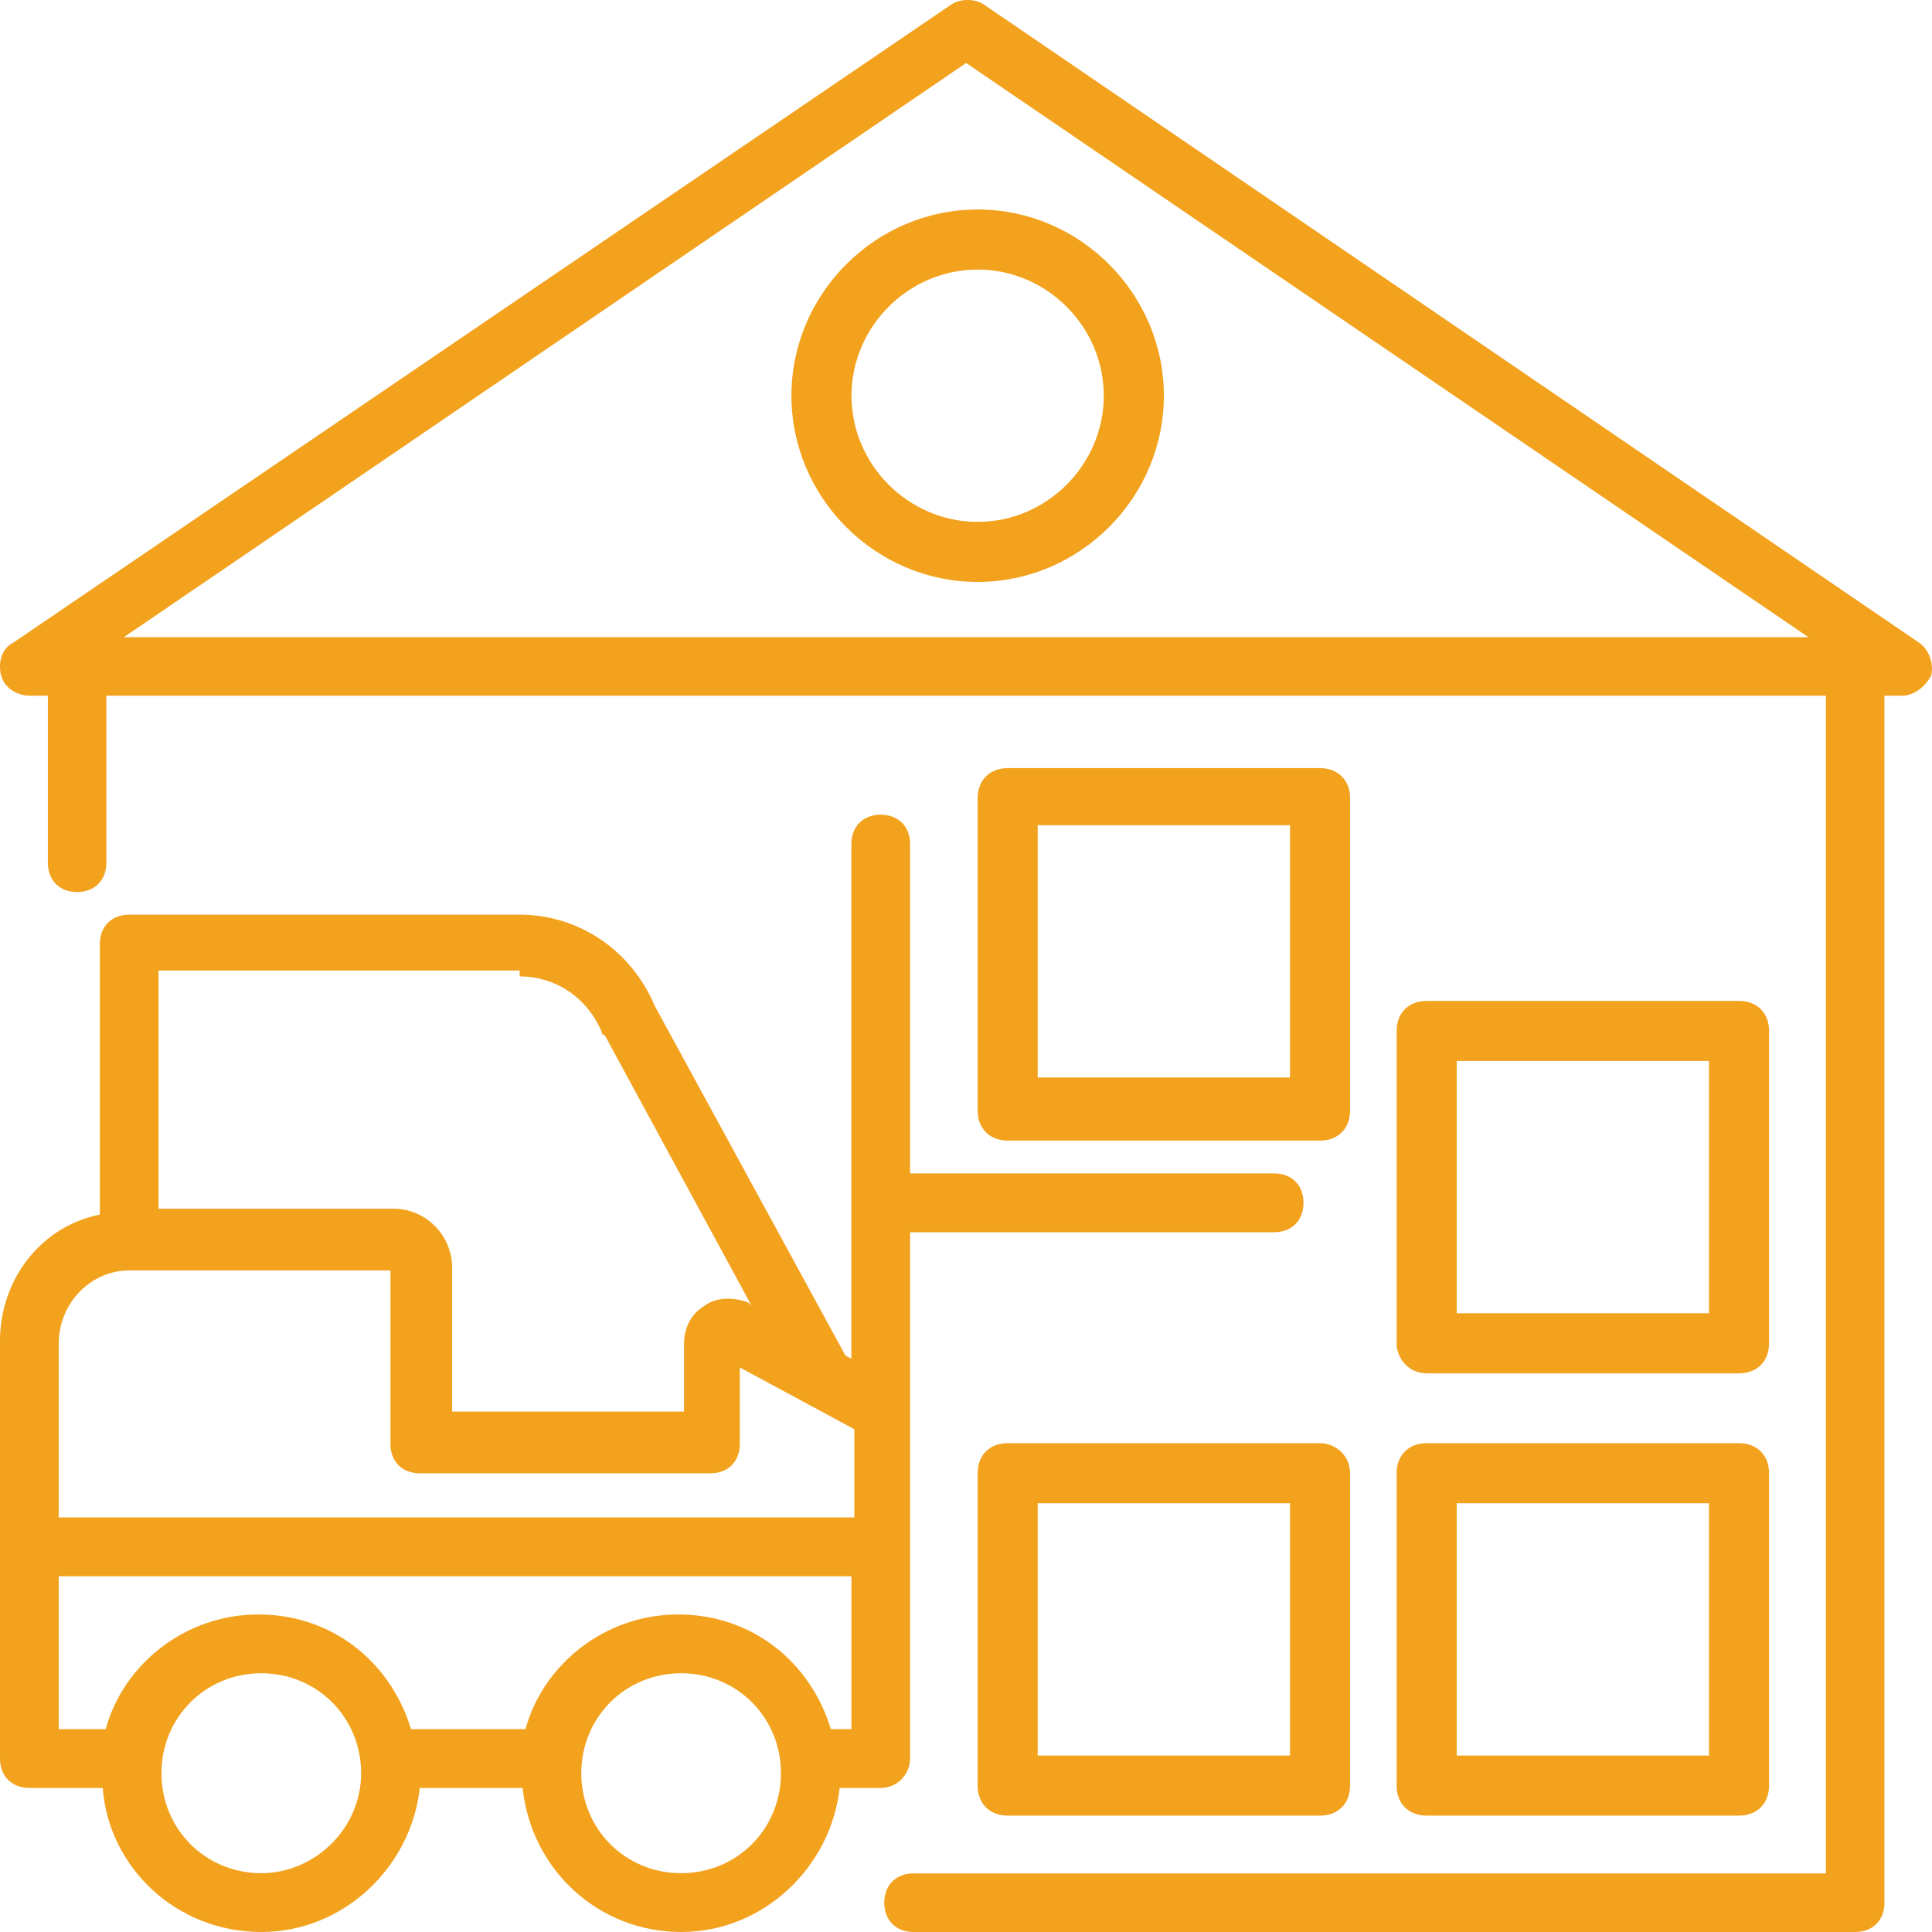
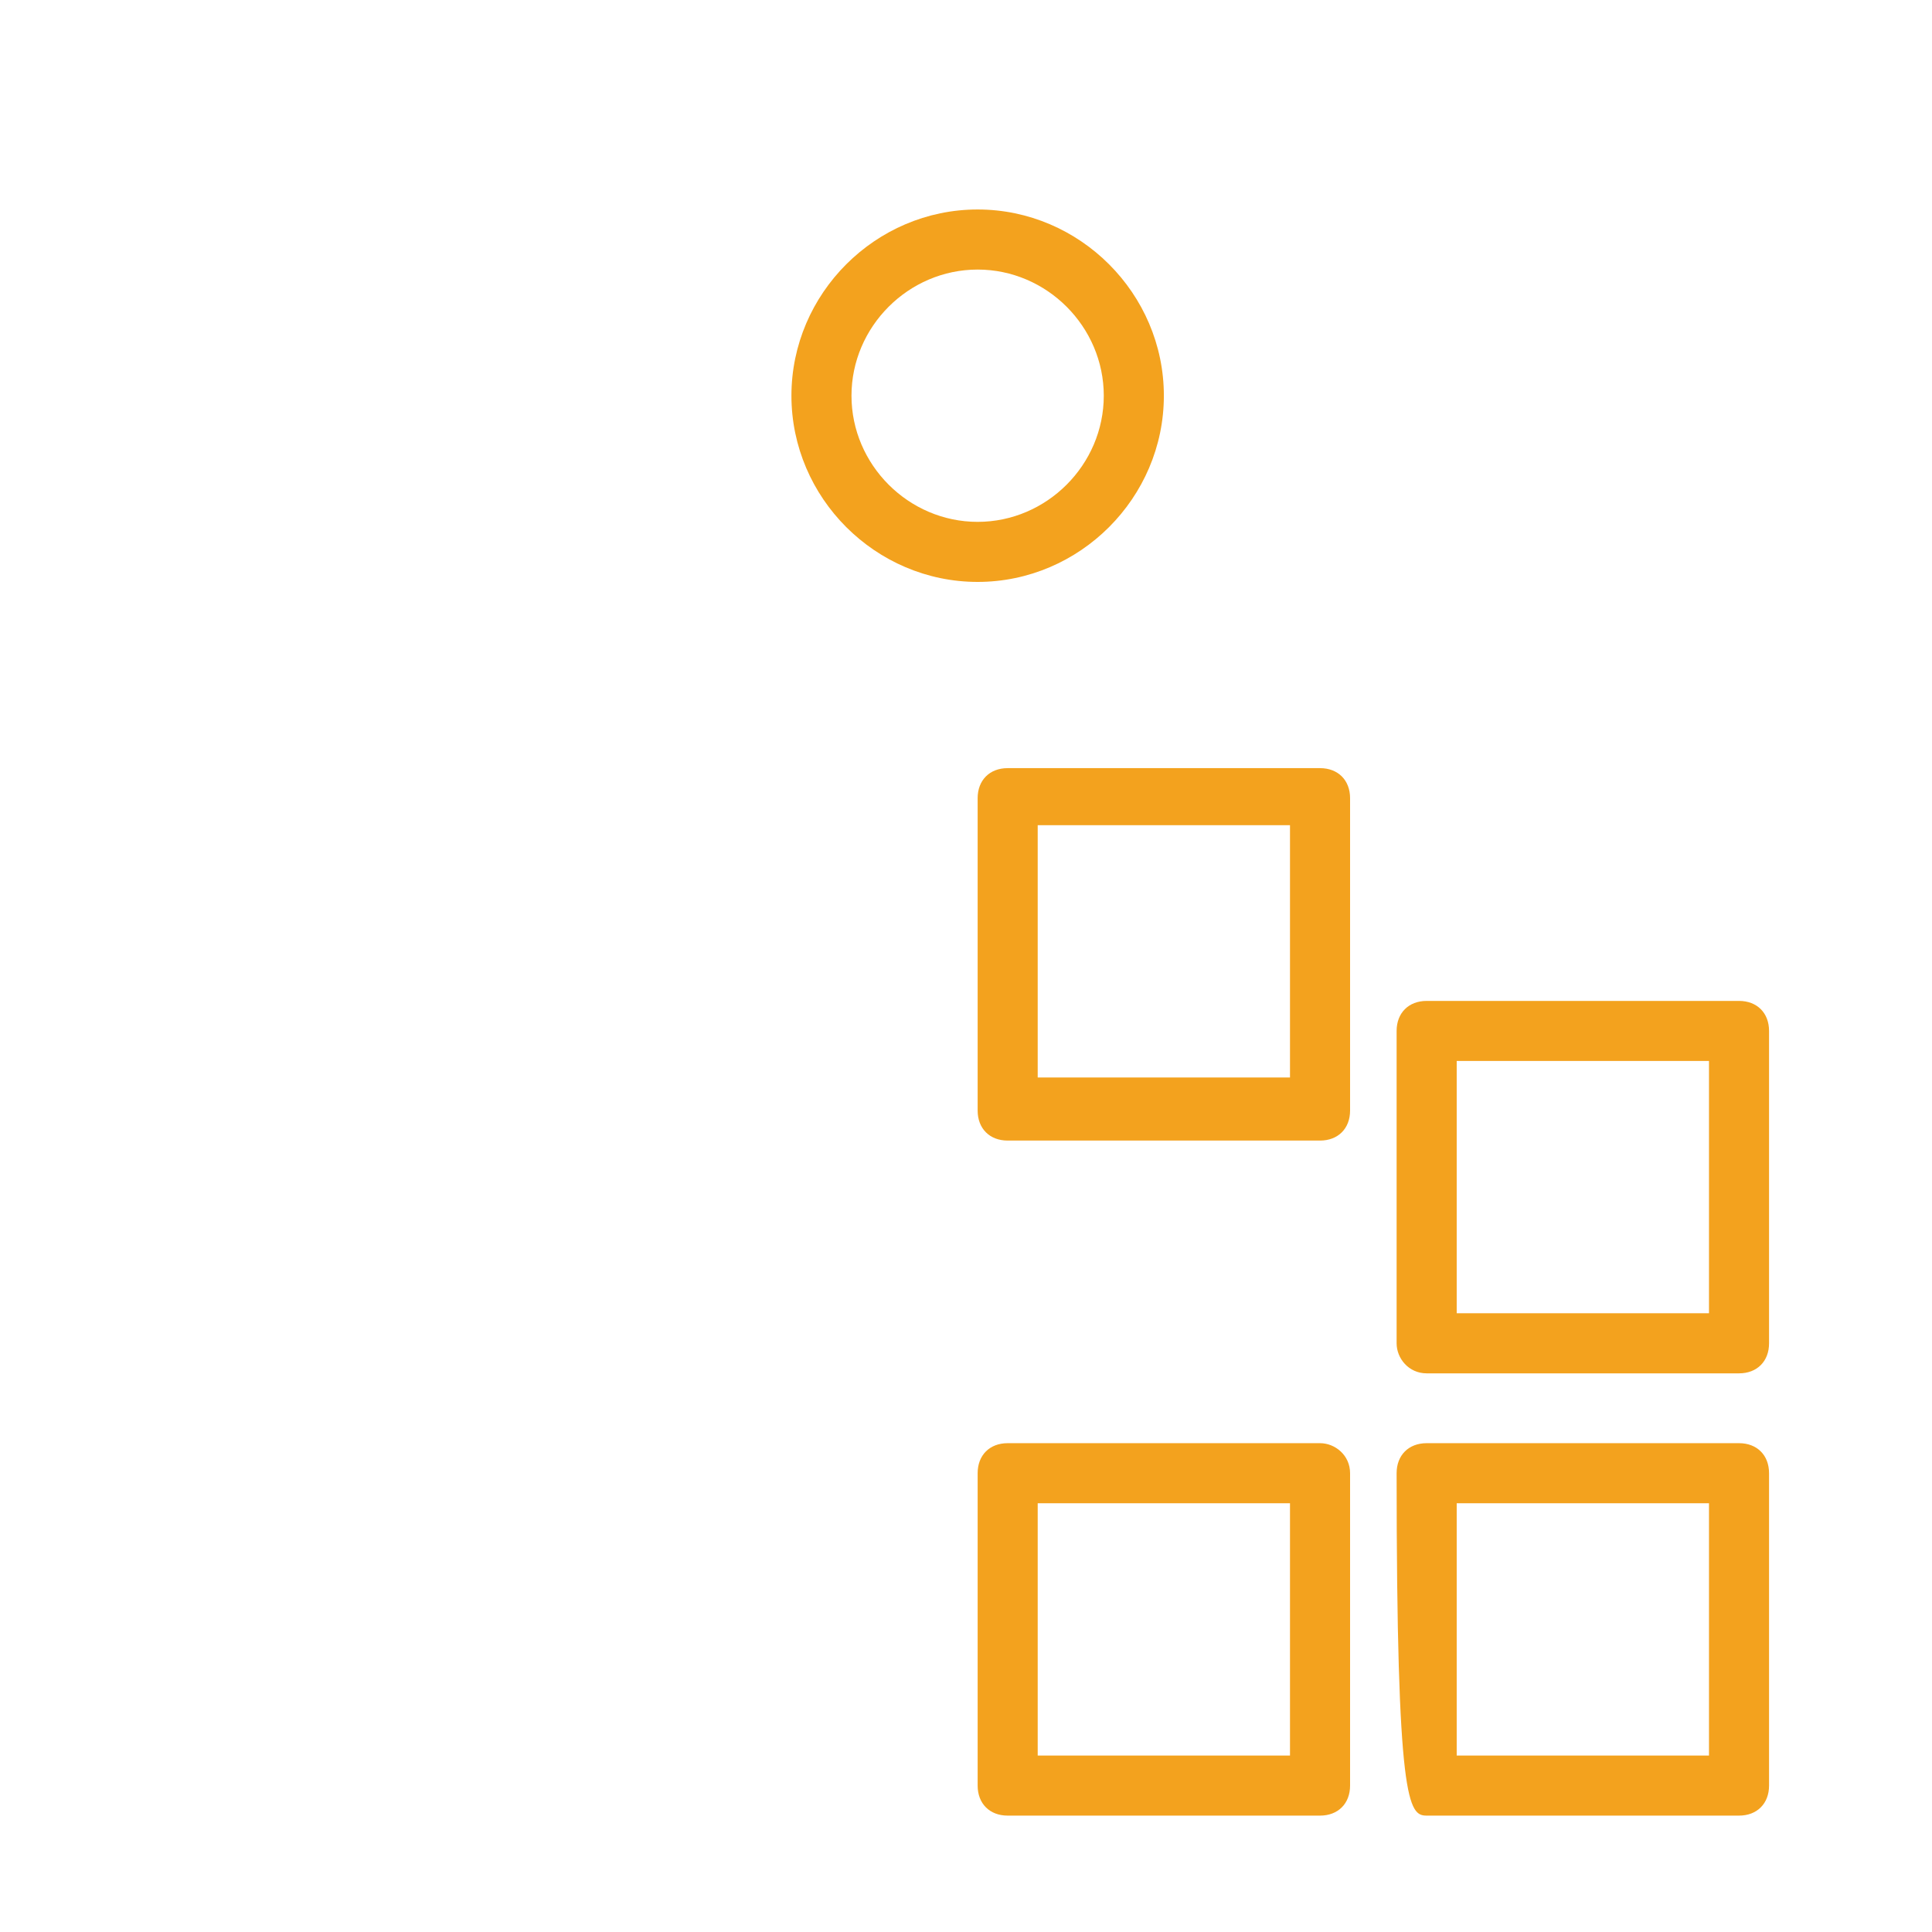
<svg xmlns="http://www.w3.org/2000/svg" width="70px" height="70px" viewBox="0 0 70 70" version="1.1">
  <title>warehouse</title>
  <desc>Created with Sketch.</desc>
  <defs />
  <g id="Page-1" stroke="none" stroke-width="1" fill="none" fill-rule="evenodd">
    <g id="Daiso-distribuidores" transform="translate(-328, -820)" fill="#F3A21E" fill-rule="nonzero">
      <g id="warehouse" transform="translate(328, 820)">
-         <path d="M46.165,42.515 L32.975,42.515 L32.975,30.583 C32.975,29.944 32.55,29.518 31.911,29.518 C31.273,29.518 30.847,29.944 30.847,30.583 L30.847,49.226 L30.635,49.12 L23.721,36.443 C22.87,34.419 20.955,33.14 18.828,33.14 L4.68,33.14 C4.042,33.14 3.617,33.566 3.617,34.206 L3.617,44.007 C1.489,44.432 0,46.35 0,48.587 C0,53.914 0,58.068 0,63.715 C0,64.354 0.425,64.78 1.064,64.78 L3.723,64.78 C3.936,67.656 6.382,70 9.467,70 C12.445,70 14.892,67.656 15.211,64.78 L18.934,64.78 C19.253,67.763 21.7,70 24.678,70 C27.656,70 30.103,67.656 30.422,64.78 L31.911,64.78 C32.55,64.78 32.975,64.247 32.975,63.715 C32.975,53.062 32.975,55.405 32.975,44.646 L46.165,44.646 C46.803,44.646 47.229,44.219 47.229,43.58 C47.229,42.941 46.803,42.515 46.165,42.515 Z M5.744,35.164 L18.828,35.164 L18.828,35.377 C20.104,35.377 21.274,36.123 21.806,37.401 C21.806,37.401 21.806,37.508 21.912,37.508 L27.231,47.309 L27.125,47.202 C26.593,46.989 25.955,46.989 25.529,47.309 C24.997,47.628 24.784,48.161 24.784,48.694 L24.784,51.144 L16.381,51.144 L16.381,45.924 C16.381,44.752 15.424,43.793 14.254,43.793 L5.744,43.793 L5.744,35.164 Z M9.467,67.869 C7.446,67.869 5.85,66.271 5.85,64.247 C5.85,62.223 7.446,60.625 9.467,60.625 C11.488,60.625 13.084,62.223 13.084,64.247 C13.084,66.271 11.382,67.869 9.467,67.869 Z M24.678,67.869 C22.657,67.869 21.061,66.271 21.061,64.247 C21.061,62.223 22.657,60.625 24.678,60.625 C26.699,60.625 28.295,62.223 28.295,64.247 C28.295,66.271 26.699,67.869 24.678,67.869 Z M30.848,62.649 L30.103,62.649 C29.359,60.199 27.231,58.495 24.572,58.495 C21.913,58.495 19.679,60.306 19.041,62.649 L14.892,62.649 C14.148,60.199 12.02,58.495 9.361,58.495 C6.702,58.495 4.468,60.306 3.83,62.649 L2.127,62.649 L2.127,57.11 L30.848,57.11 L30.848,62.649 Z M30.954,54.979 L2.127,54.979 L2.127,48.694 C2.127,47.202 3.297,46.03 4.68,46.03 L14.147,46.03 L14.147,52.316 C14.147,52.955 14.573,53.381 15.211,53.381 L25.742,53.381 C26.38,53.381 26.805,52.955 26.805,52.316 L26.805,49.546 L30.954,51.783 L30.954,54.979 Z" id="Shape" />
-         <path d="M69.549,23.298 L35.641,0.159 C35.323,-0.053 34.793,-0.053 34.475,0.159 L0.462,23.298 C0.038,23.51 -0.068,24.041 0.038,24.466 C0.144,24.89 0.568,25.208 1.098,25.208 L1.734,25.208 L1.734,31.258 C1.734,31.895 2.158,32.32 2.793,32.32 C3.429,32.32 3.853,31.895 3.853,31.258 L3.853,25.208 L66.158,25.208 L66.158,67.877 L33.098,67.877 C32.462,67.877 32.038,68.302 32.038,68.939 C32.038,69.575 32.462,70 33.098,70 L67.217,70 C67.853,70 68.277,69.575 68.277,68.939 L68.277,25.208 L68.913,25.208 C69.337,25.208 69.76,24.89 69.972,24.466 C70.078,24.041 69.866,23.51 69.549,23.298 Z M4.489,23.086 L35.005,2.282 L65.522,23.086 L4.489,23.086 Z" id="Shape" />
        <path d="M47.827,52.289 L36.51,52.289 C35.857,52.289 35.422,52.724 35.422,53.377 L35.422,64.695 C35.422,65.348 35.857,65.783 36.51,65.783 L47.827,65.783 C48.48,65.783 48.916,65.348 48.916,64.695 L48.916,53.377 C48.916,52.724 48.372,52.289 47.827,52.289 Z M46.739,63.606 L37.598,63.606 L37.598,54.465 L46.739,54.465 L46.739,63.606 Z" id="Shape" />
-         <path d="M63.008,52.289 L51.691,52.289 C51.038,52.289 50.602,52.724 50.602,53.377 L50.602,64.695 C50.602,65.348 51.038,65.783 51.691,65.783 L63.008,65.783 C63.661,65.783 64.096,65.348 64.096,64.695 L64.096,53.377 C64.096,52.724 63.661,52.289 63.008,52.289 Z M61.92,63.606 L52.779,63.606 L52.779,54.465 L61.92,54.465 L61.92,63.606 Z" id="Shape" />
+         <path d="M63.008,52.289 L51.691,52.289 C51.038,52.289 50.602,52.724 50.602,53.377 C50.602,65.348 51.038,65.783 51.691,65.783 L63.008,65.783 C63.661,65.783 64.096,65.348 64.096,64.695 L64.096,53.377 C64.096,52.724 63.661,52.289 63.008,52.289 Z M61.92,63.606 L52.779,63.606 L52.779,54.465 L61.92,54.465 L61.92,63.606 Z" id="Shape" />
        <path d="M63.008,36.265 L51.691,36.265 C51.038,36.265 50.602,36.7 50.602,37.353 L50.602,48.671 C50.602,49.215 51.038,49.759 51.691,49.759 L63.008,49.759 C63.661,49.759 64.096,49.324 64.096,48.671 L64.096,37.353 C64.096,36.7 63.661,36.265 63.008,36.265 Z M61.92,47.582 L52.779,47.582 L52.779,38.441 L61.92,38.441 L61.92,47.582 Z" id="Shape" />
        <path d="M47.827,27.831 L36.51,27.831 C35.857,27.831 35.422,28.267 35.422,28.92 L35.422,40.237 C35.422,40.89 35.857,41.325 36.51,41.325 L47.827,41.325 C48.48,41.325 48.916,40.89 48.916,40.237 L48.916,28.919 C48.916,28.267 48.48,27.831 47.827,27.831 Z M46.739,39.04 L37.598,39.04 L37.598,29.899 L46.739,29.899 L46.739,39.04 Z" id="Shape" />
        <path d="M35.422,7.59 C31.722,7.59 28.675,10.637 28.675,14.337 C28.675,18.037 31.722,21.084 35.422,21.084 C39.122,21.084 42.169,18.037 42.169,14.337 C42.169,10.637 39.122,7.59 35.422,7.59 Z M35.422,18.908 C32.919,18.908 30.851,16.84 30.851,14.337 C30.851,11.834 32.919,9.767 35.422,9.767 C37.925,9.767 39.992,11.834 39.992,14.337 C39.992,16.84 37.925,18.908 35.422,18.908 Z" id="Shape" />
      </g>
    </g>
  </g>
</svg>